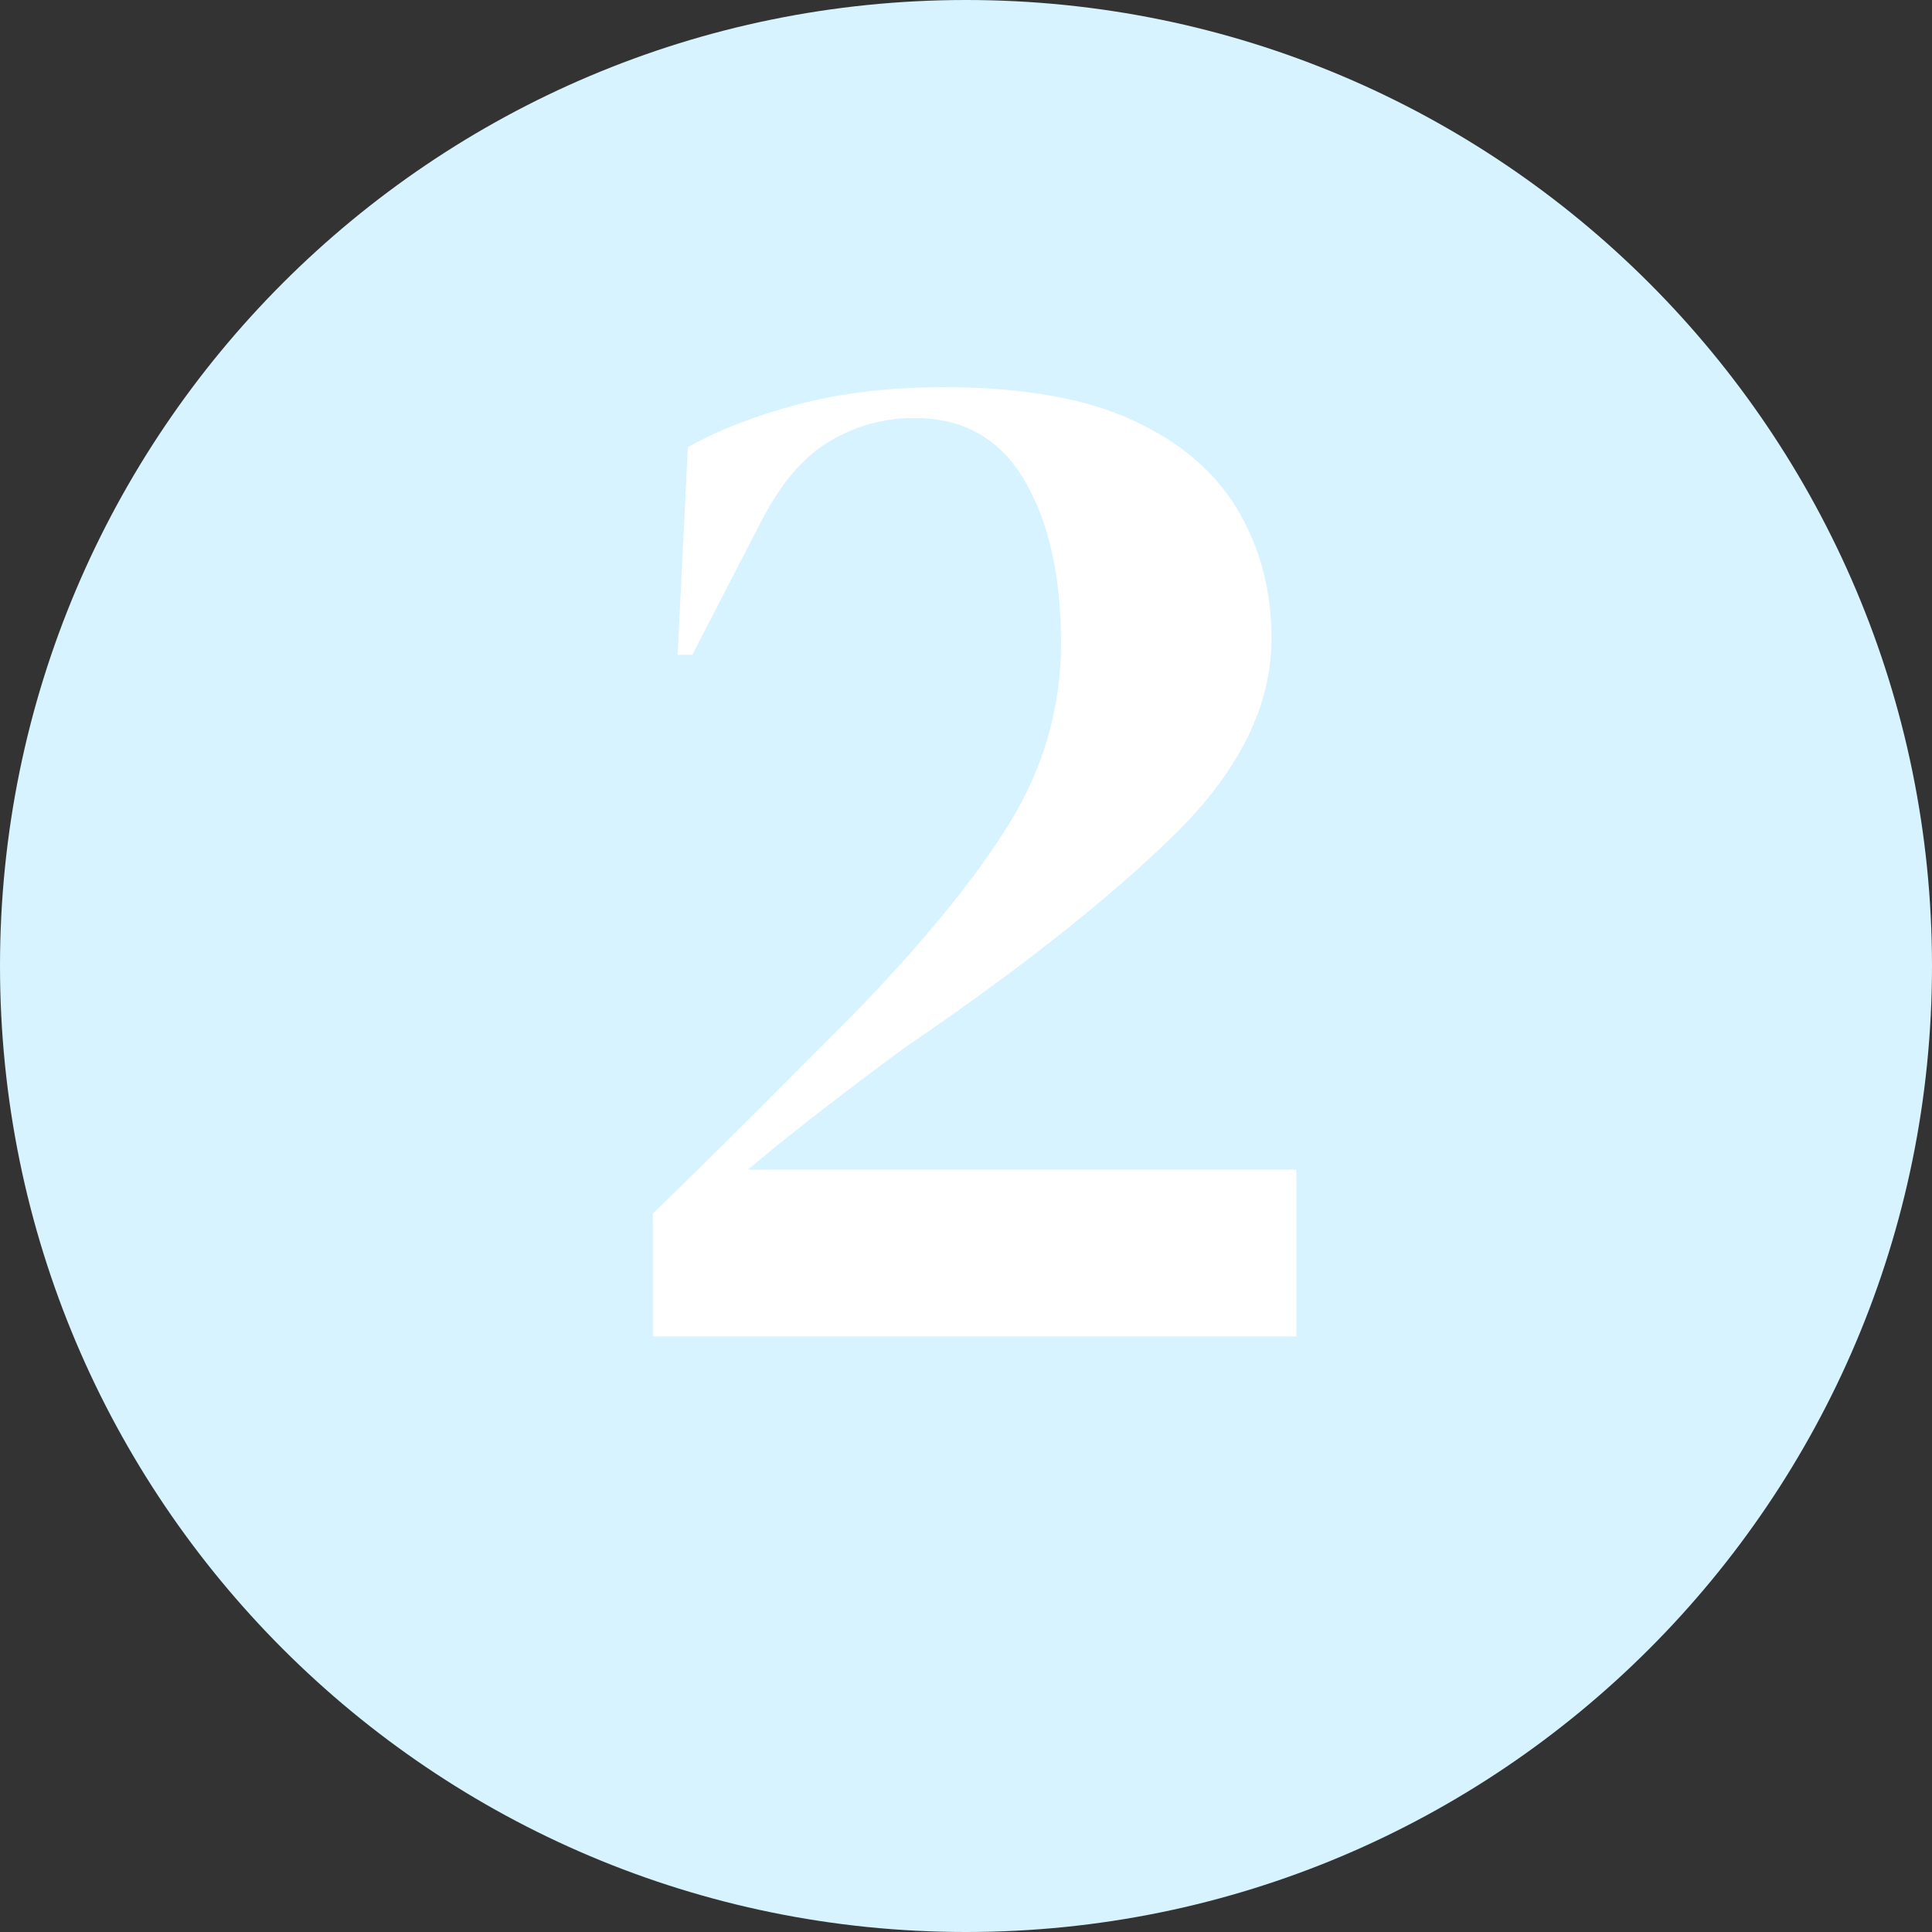
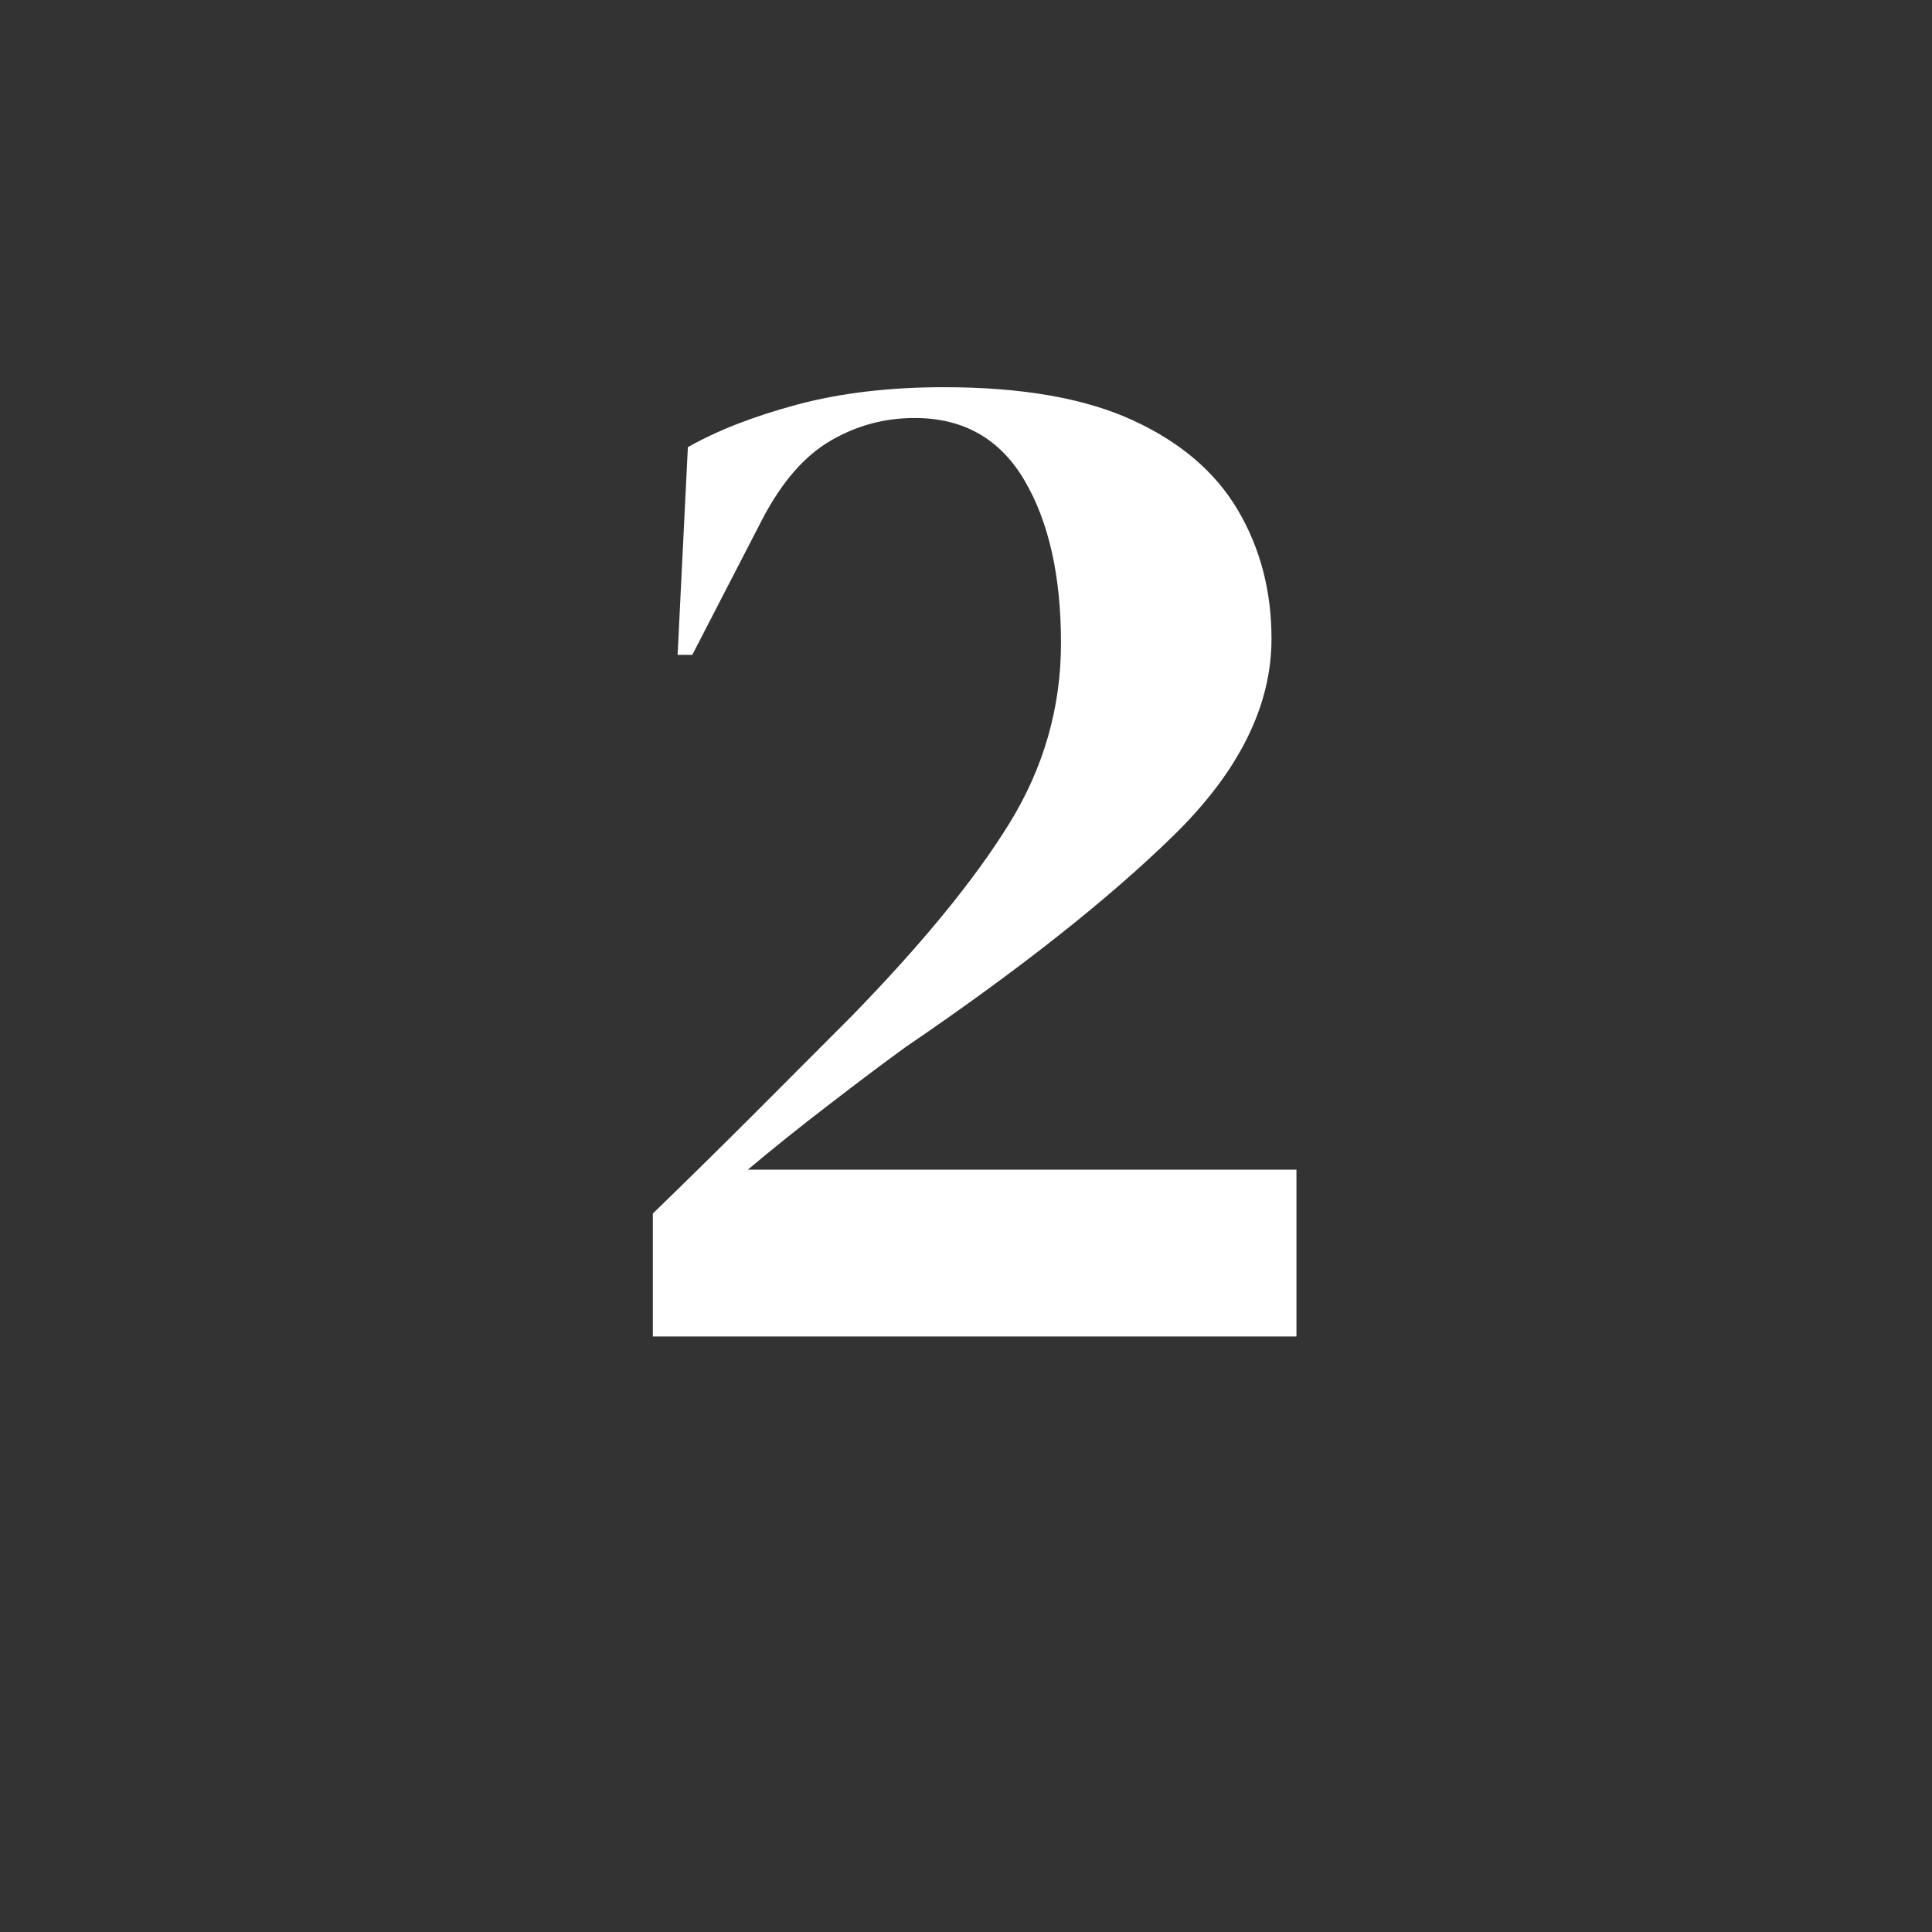
<svg xmlns="http://www.w3.org/2000/svg" width="200" zoomAndPan="magnify" viewBox="0 0 150 150" height="200" preserveAspectRatio="xMidYMid meet" version="1.0">
  <rect x="0" y="0" width="150" height="150" fill="#333333" stroke="none" />
  <defs>
    <g />
    <clipPath id="7cecb86051">
      <path d="M 75 0 C 33.578 0 0 33.578 0 75 C 0 116.422 33.578 150 75 150 C 116.422 150 150 116.422 150 75 C 150 33.578 116.422 0 75 0 Z M 75 0 " clip-rule="nonzero" />
    </clipPath>
    <clipPath id="42df1a8c35">
      <path d="M 0 0 L 150 0 L 150 150 L 0 150 Z M 0 0 " clip-rule="nonzero" />
    </clipPath>
    <clipPath id="592e38ba47">
      <path d="M 75 0 C 33.578 0 0 33.578 0 75 C 0 116.422 33.578 150 75 150 C 116.422 150 150 116.422 150 75 C 150 33.578 116.422 0 75 0 Z M 75 0 " clip-rule="nonzero" />
    </clipPath>
    <clipPath id="55811a3b07">
-       <rect x="0" width="150" y="0" height="150" />
-     </clipPath>
+       </clipPath>
    <clipPath id="f8b20d82ef">
      <rect x="0" width="65" y="0" height="147" />
    </clipPath>
  </defs>
  <g clip-path="url(#7cecb86051)">
    <g transform="matrix(1, 0, 0, 1, 0, -0)">
      <g clip-path="url(#55811a3b07)">
        <g clip-path="url(#42df1a8c35)">
          <g clip-path="url(#592e38ba47)">
            <rect x="-33" width="216" fill="#d6f3ff" height="216" y="-33" fill-opacity="1" />
          </g>
        </g>
      </g>
    </g>
  </g>
  <g transform="matrix(1, 0, 0, 1, 44, -0)">
    <g clip-path="url(#f8b20d82ef)">
      <g fill="#ffffff" fill-opacity="1">
        <g transform="translate(0.781, 103.765)">
          <g>
            <path d="M 7.828 -52.922 L 8.625 -69.047 C 10.895 -70.336 13.711 -71.438 17.078 -72.344 C 20.453 -73.25 24.258 -73.703 28.5 -73.703 C 34.562 -73.703 39.445 -72.848 43.156 -71.141 C 46.863 -69.441 49.586 -67.113 51.328 -64.156 C 53.066 -61.207 53.938 -57.879 53.938 -54.172 C 53.938 -48.941 51.398 -43.848 46.328 -38.891 C 41.254 -33.93 34.328 -28.461 25.547 -22.484 C 23.879 -21.273 21.91 -19.797 19.641 -18.047 C 17.367 -16.305 15.25 -14.609 13.281 -12.953 L 55.875 -12.953 L 55.875 0 L 5.906 0 L 5.906 -9.547 C 8.633 -12.191 11.301 -14.816 13.906 -17.422 C 16.52 -20.035 19 -22.52 21.344 -24.875 C 26.801 -30.477 30.875 -35.453 33.562 -39.797 C 36.25 -44.148 37.594 -48.828 37.594 -53.828 C 37.594 -59.055 36.645 -63.273 34.75 -66.484 C 32.852 -69.703 30.016 -71.312 26.234 -71.312 C 23.891 -71.312 21.711 -70.723 19.703 -69.547 C 17.691 -68.379 15.93 -66.359 14.422 -63.484 L 8.969 -52.922 Z M 7.828 -52.922 " />
          </g>
        </g>
      </g>
    </g>
  </g>
</svg>